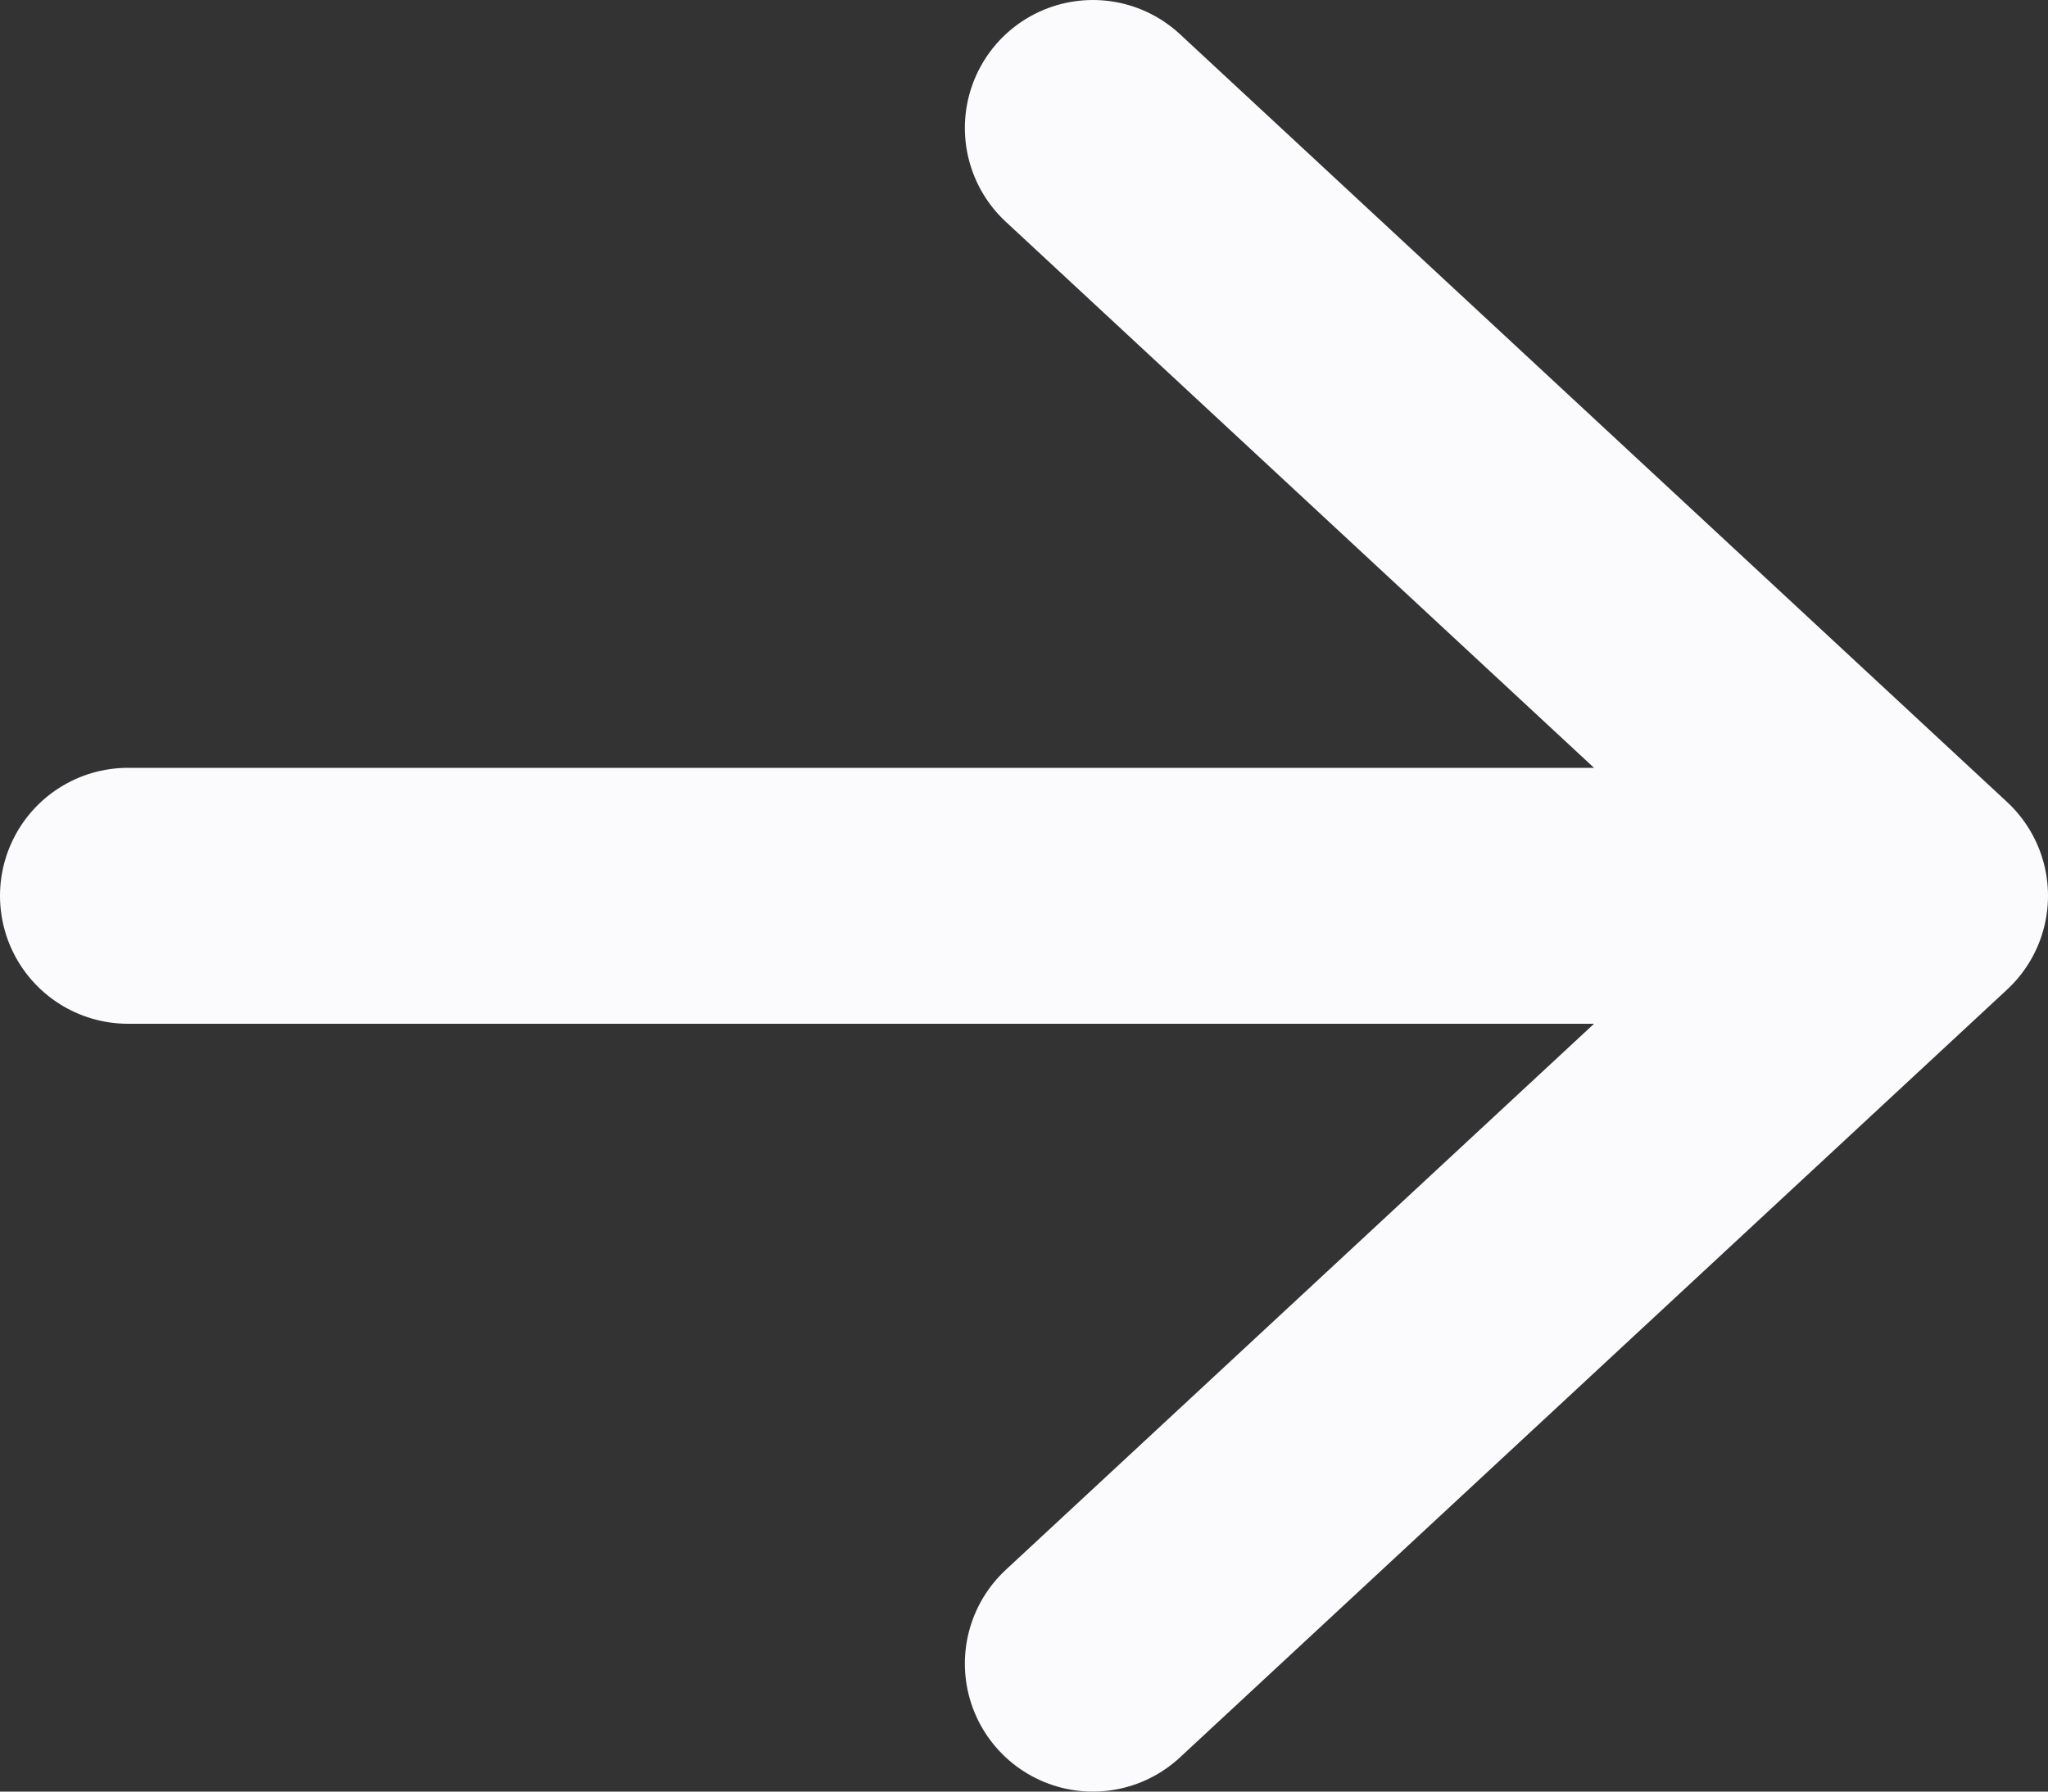
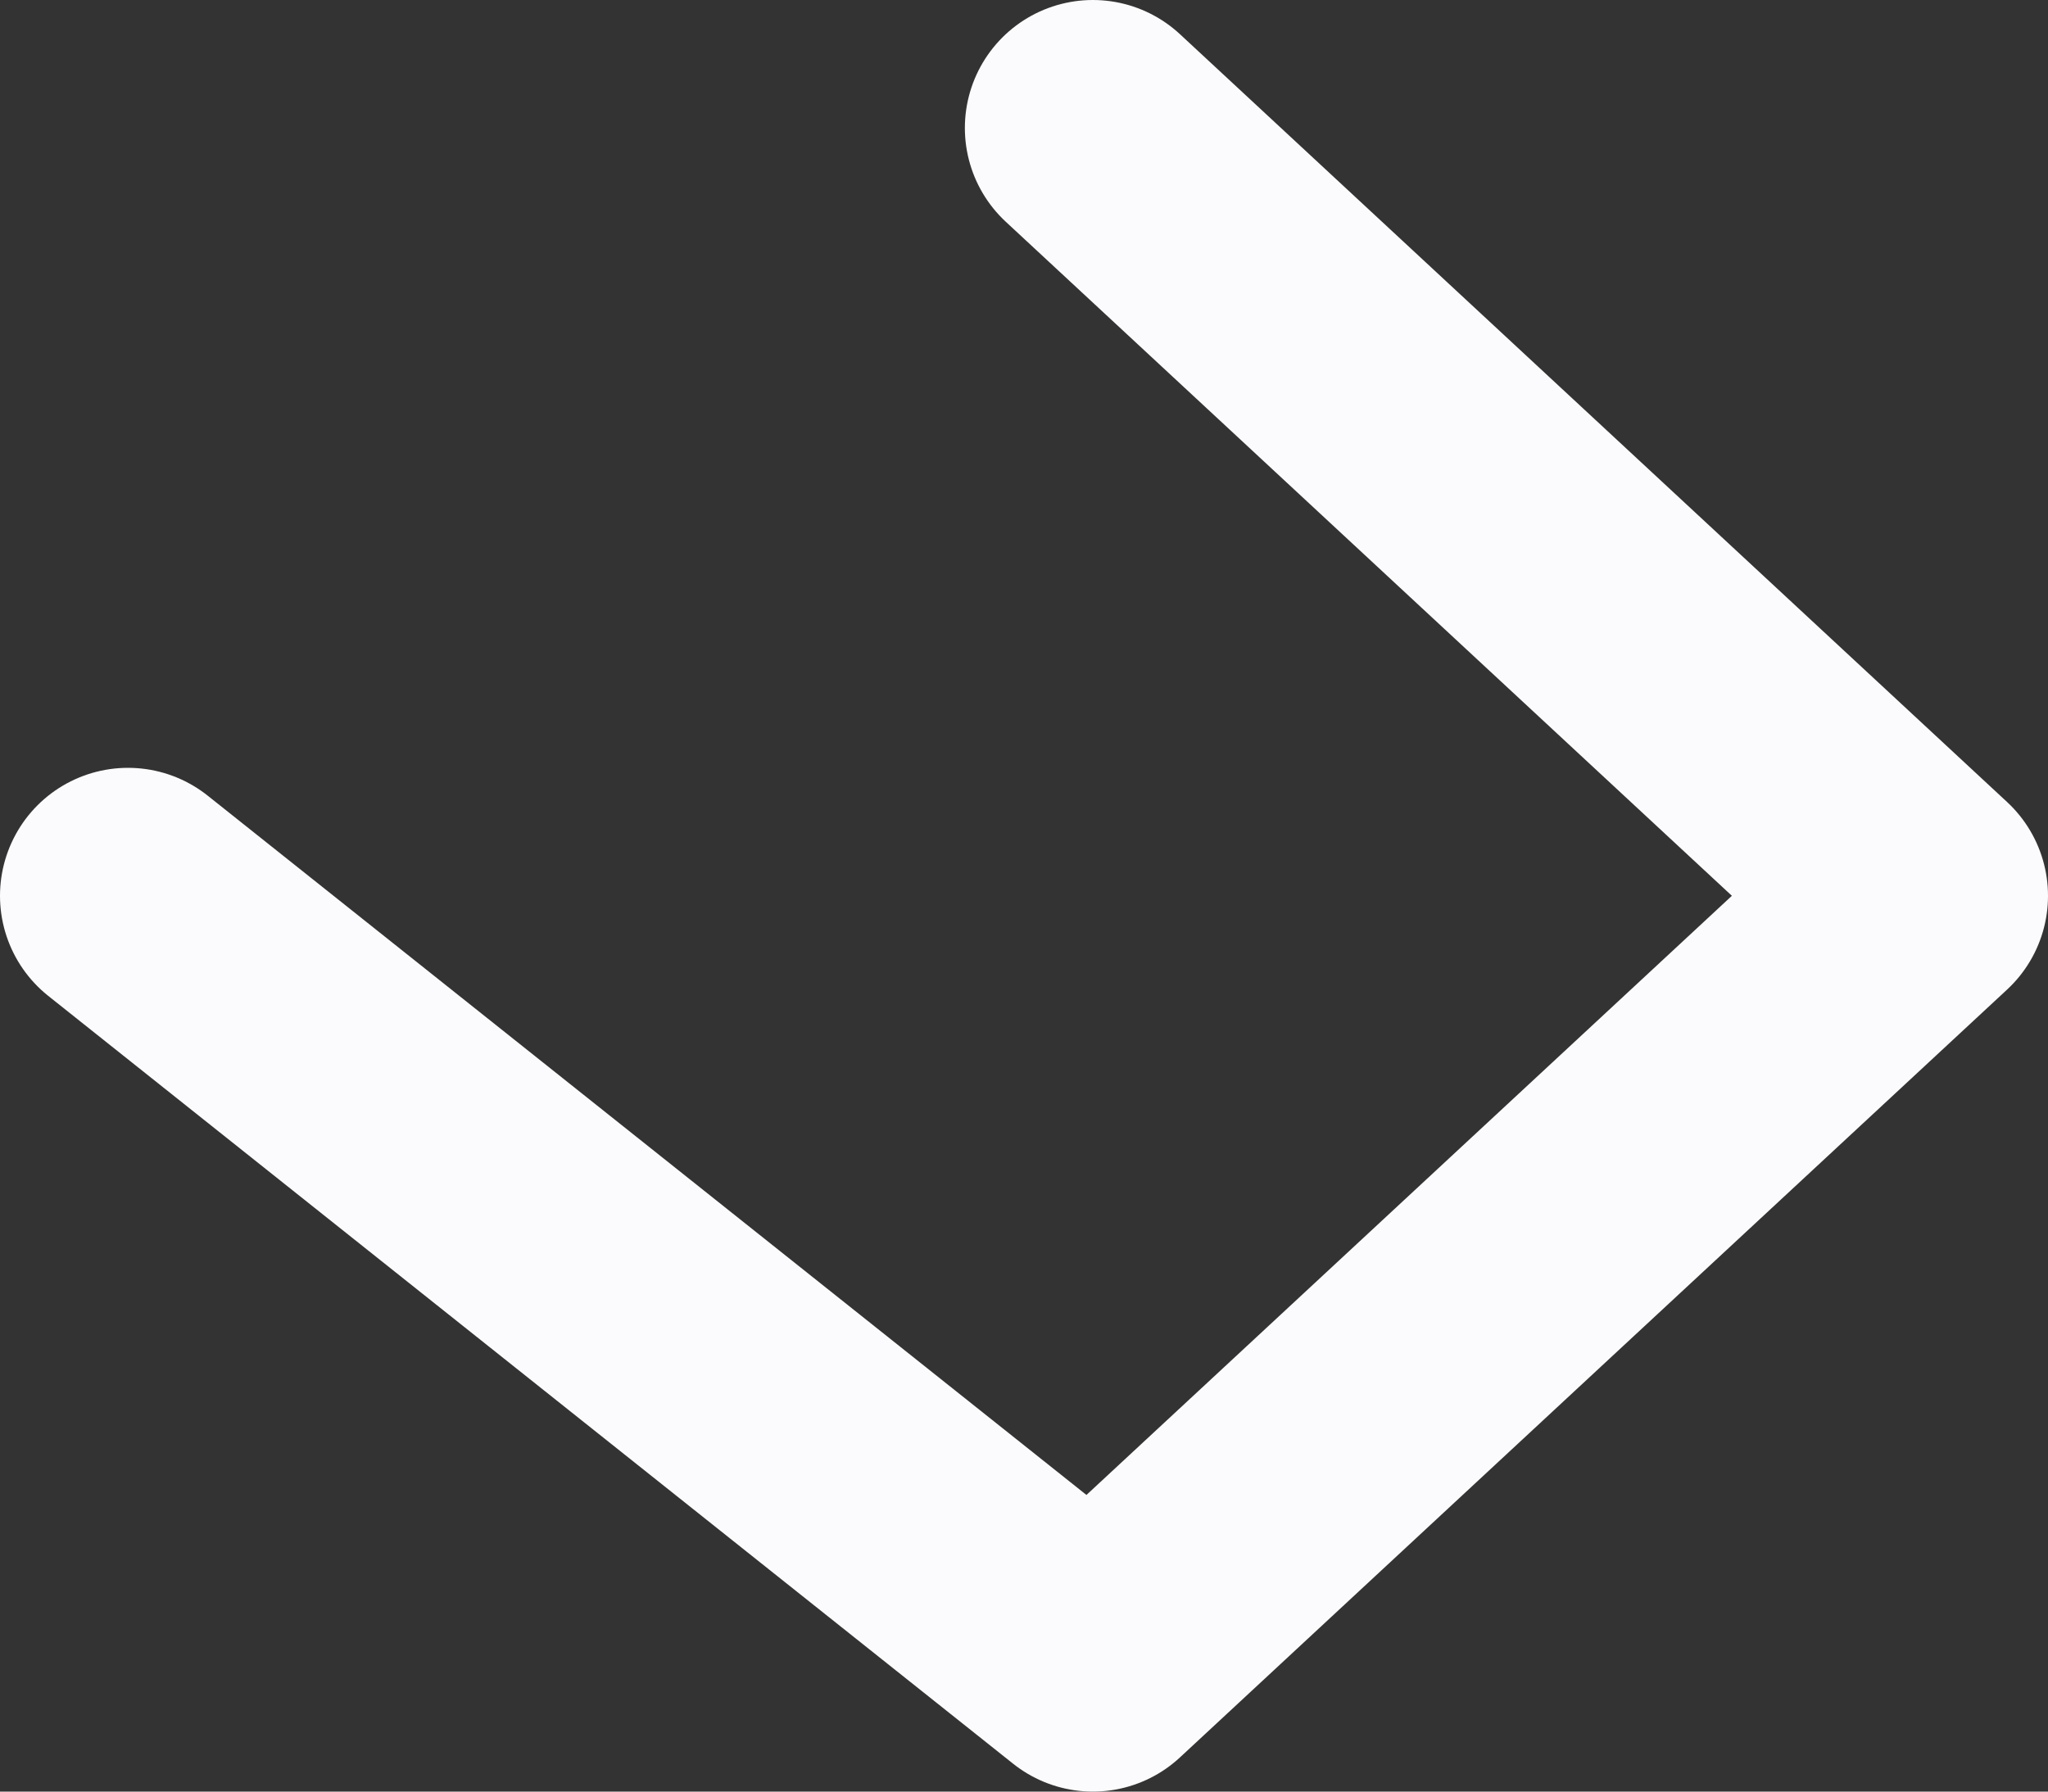
<svg xmlns="http://www.w3.org/2000/svg" width="16" height="14" viewBox="0 0 16 14" fill="none">
  <rect x="0" y="0" width="16" height="14" fill="#333333" stroke="none" />
-   <path d="M8.538 1L15 7L8.538 13M14.103 7L1 7" stroke="#FBFBFD" stroke-width="2" stroke-linecap="round" stroke-linejoin="round" />
+   <path d="M8.538 1L15 7L8.538 13L1 7" stroke="#FBFBFD" stroke-width="2" stroke-linecap="round" stroke-linejoin="round" />
</svg>